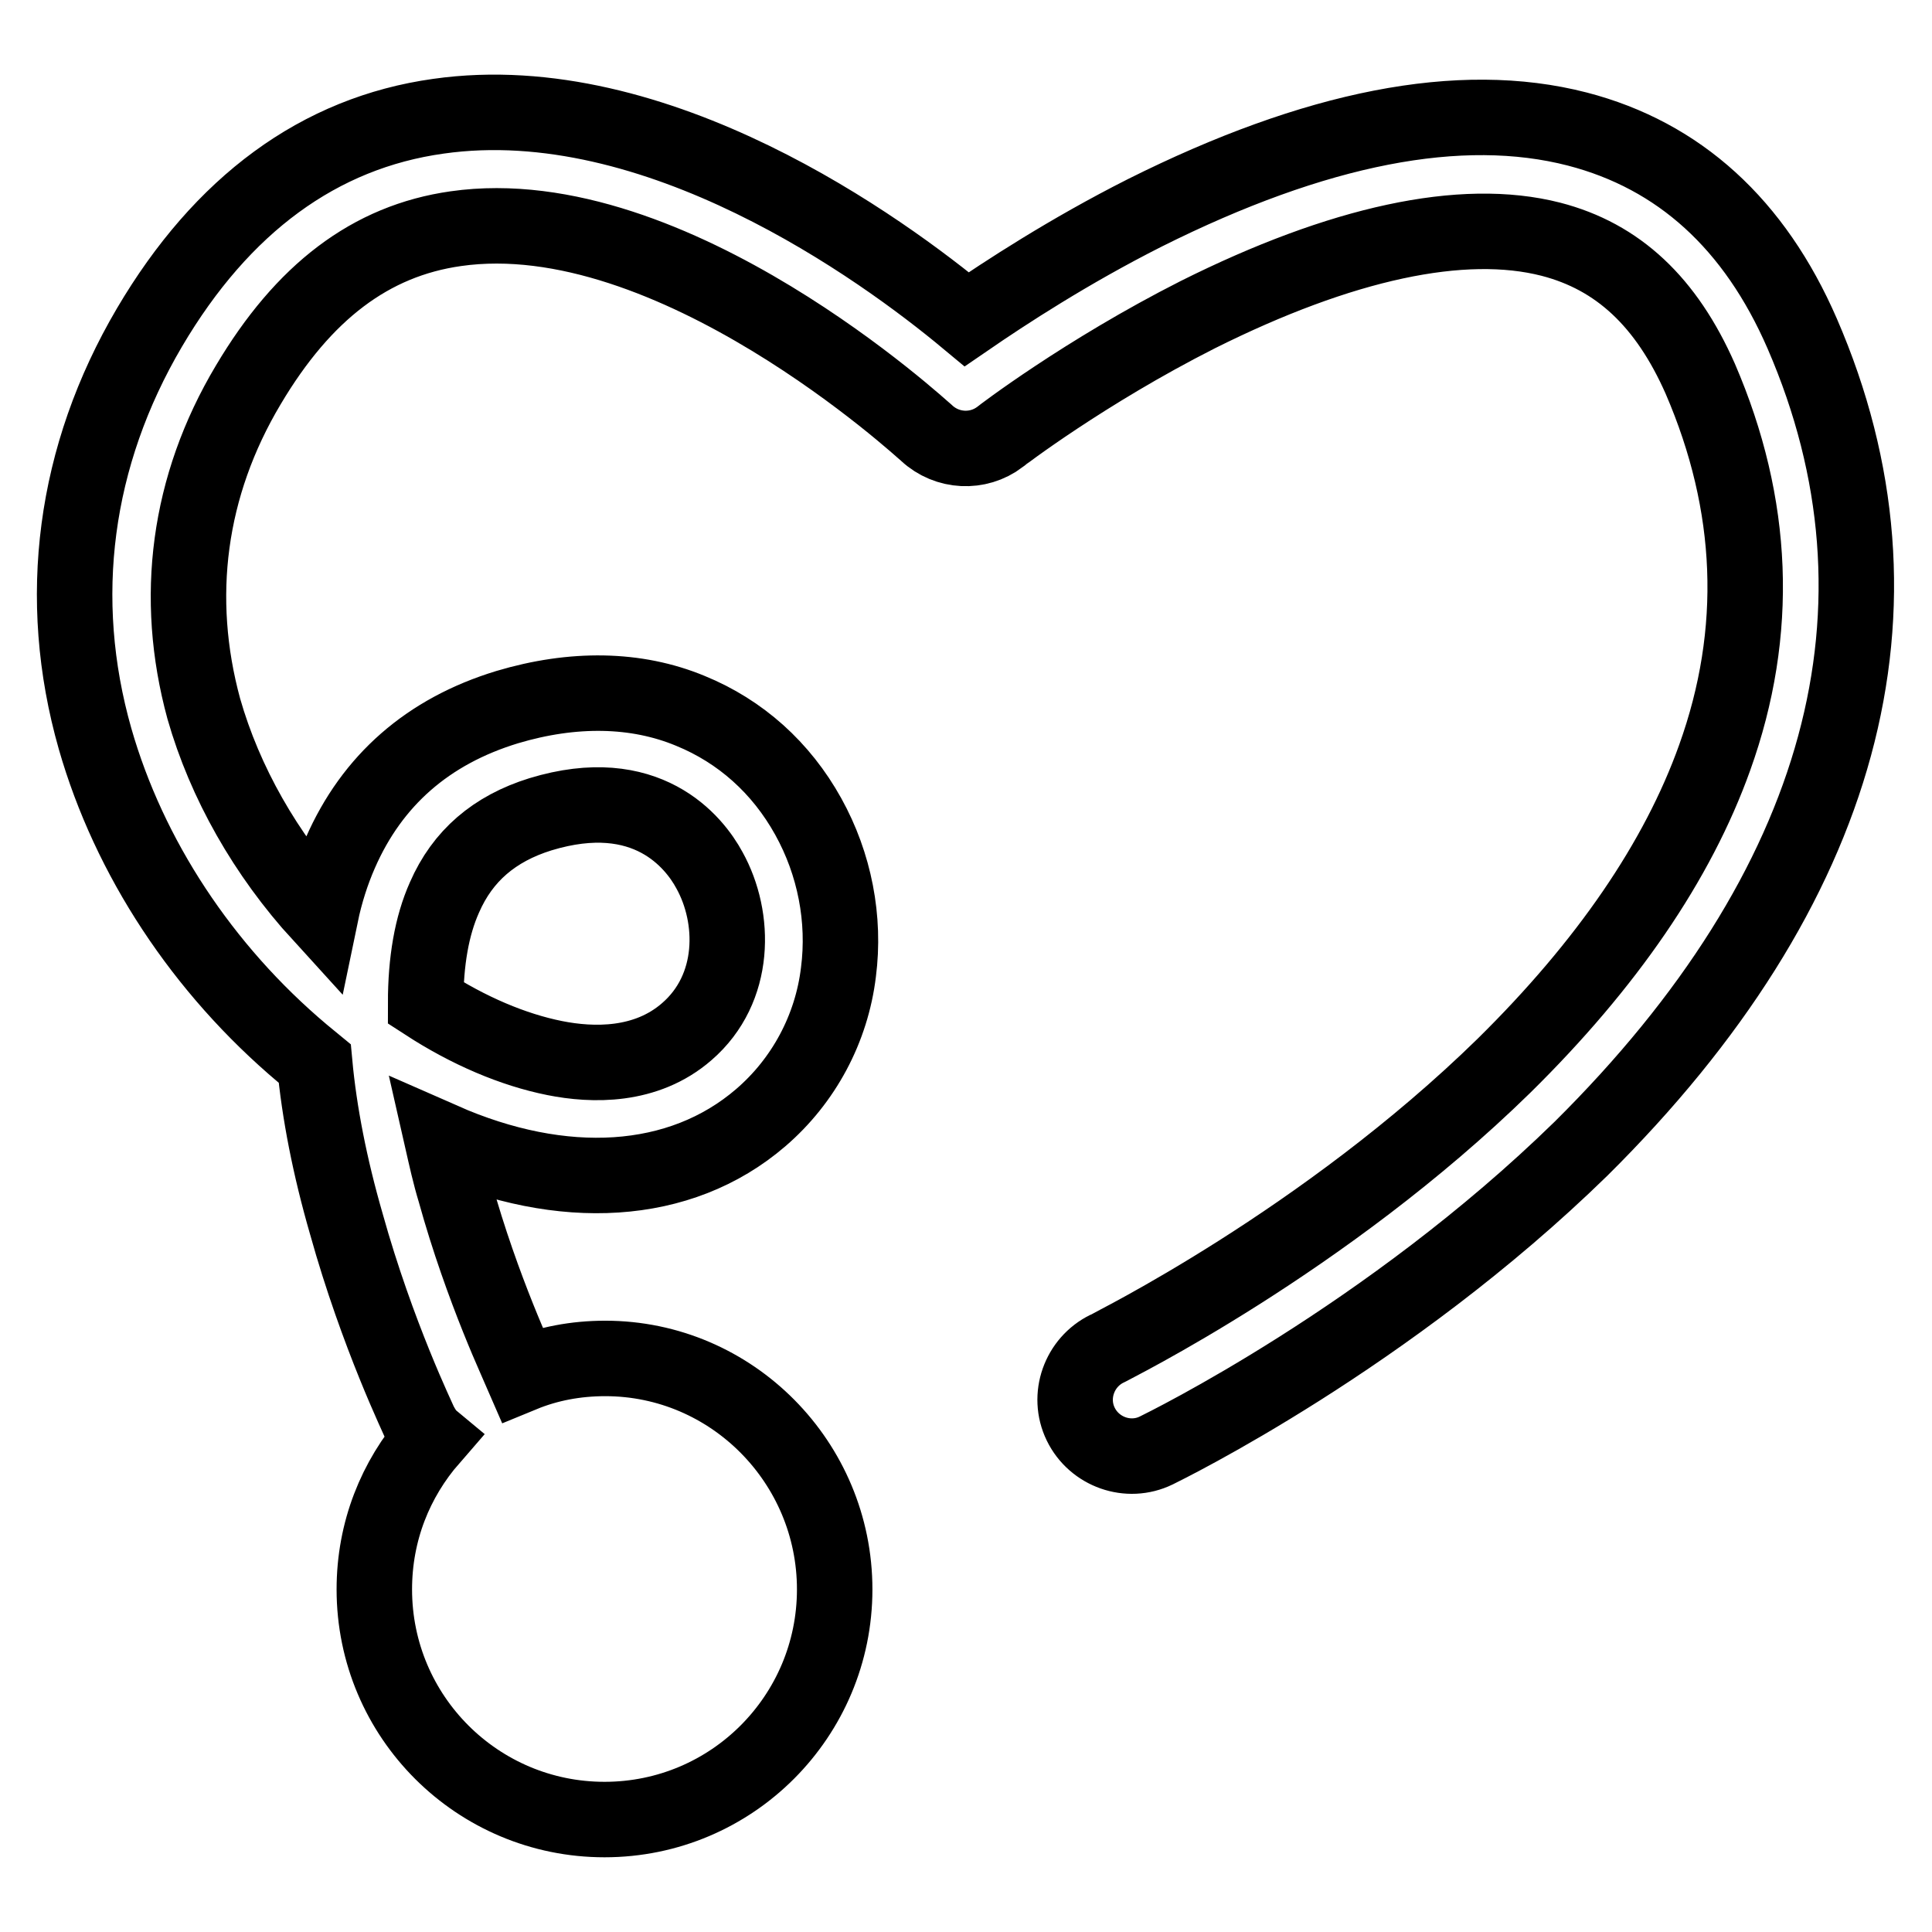
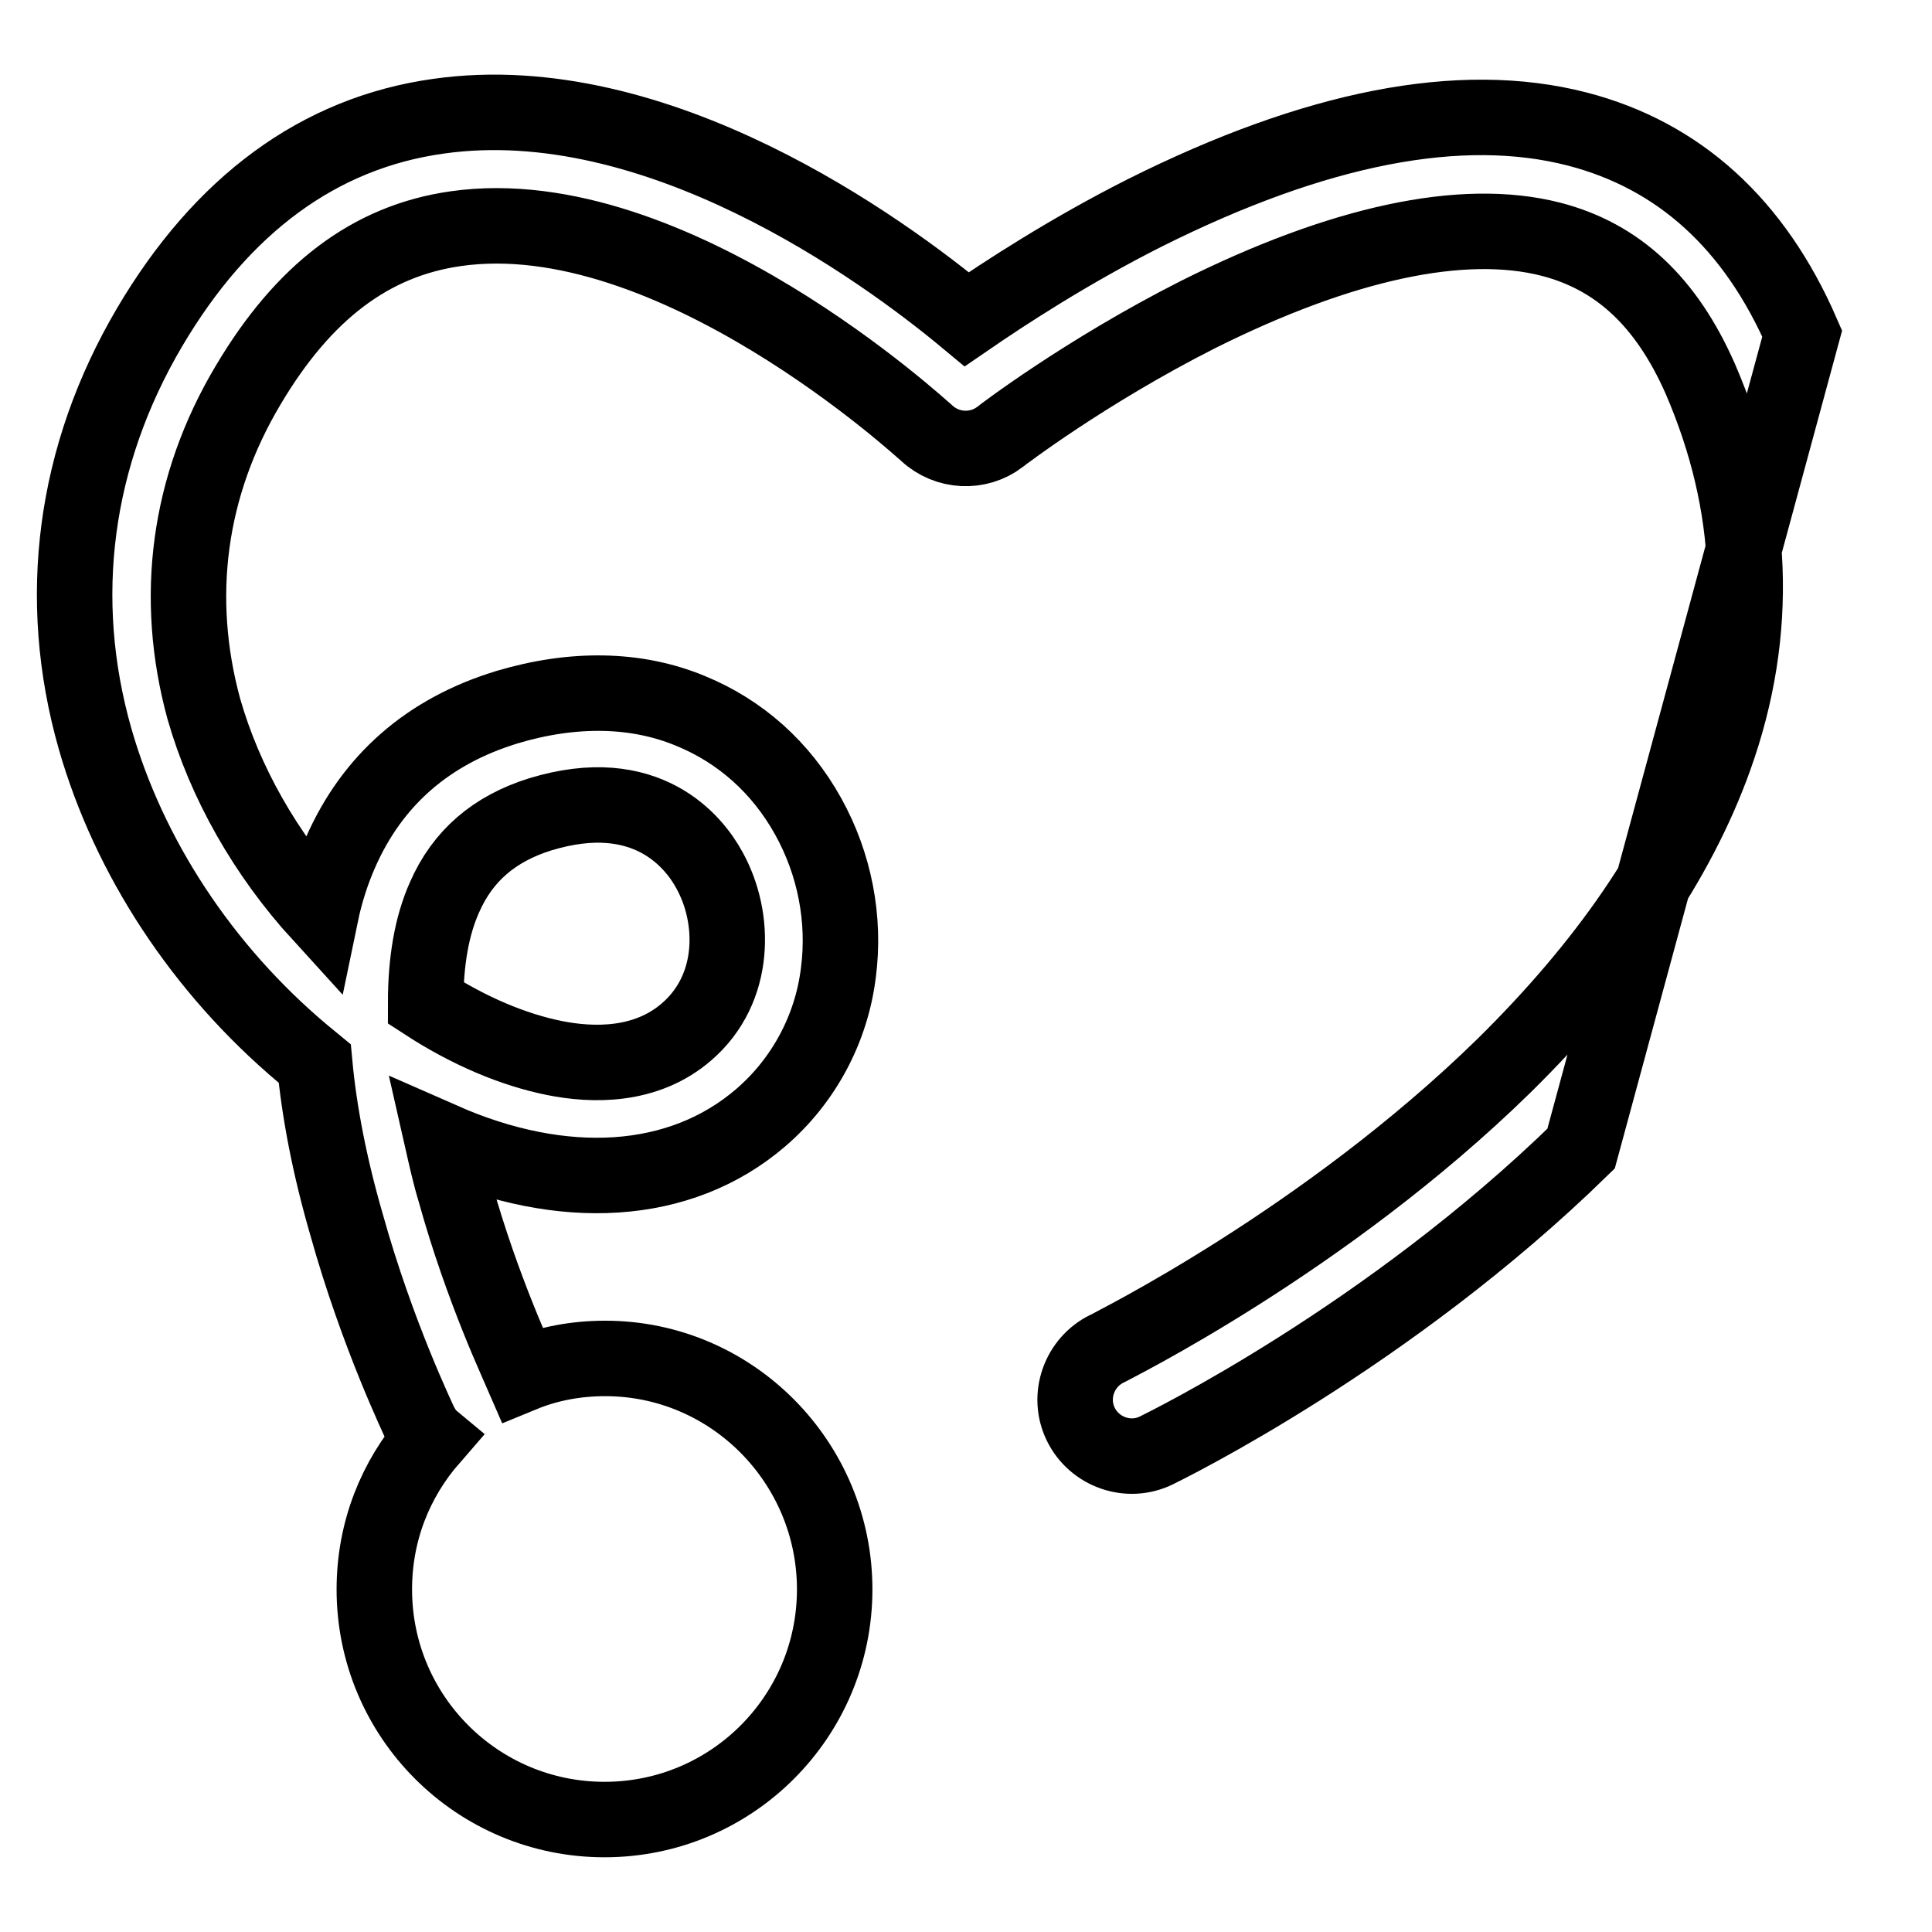
<svg xmlns="http://www.w3.org/2000/svg" version="1.1" x="0px" y="0px" viewBox="0 0 256 256" enable-background="new 0 0 256 256" xml:space="preserve">
  <g>
-     <path stroke-width="10" fill-opacity="0" stroke="#000000" d="M238.8,44.2c-6.3-14.5-16.3-23.6-29.8-27.1c-15.5-4-34.7-0.2-57.3,11.1c-10.1,5.1-18.5,10.6-23.6,14.1 c-11.3-9.4-41.1-31-70-26.9c-15.8,2.2-28.7,11.7-38.3,28c-10,17-12.5,35.9-7.2,54.5c4.5,15.7,14.2,30.5,27.5,41.7 c0.5,0.4,1,0.8,1.6,1.3c0.6,6.5,2,13.7,4.2,21.3c4.1,14.7,9.6,26,9.8,26.5c0.4,0.7,0.8,1.4,1.4,1.9c-4.7,5.4-7.5,12.3-7.5,20 c0,16.9,13.7,30.5,30.5,30.5c16.9,0,30.5-13.7,30.5-30.5S97,180,80.2,180c-3.9,0-7.6,0.7-11,2.1c-0.3-0.7-5.3-11.2-8.9-24.2 c-0.7-2.3-1.2-4.6-1.7-6.8c15.9,7,31.5,6.2,42.2-3c5.7-4.9,9.4-11.8,10.3-19.3c0.9-7-0.5-14.3-4-20.6c-3.6-6.5-9-11.3-15.6-14 c-7.2-3-15.6-3.1-24.3-0.5c-10.5,3.2-17.9,9.7-22.1,19.3c-1.1,2.5-2,5.3-2.6,8.2c-7.3-8-12.7-17.5-15.5-27.3 C23,79.2,24.9,64.4,32.9,51c7.3-12.3,16.2-19.1,27.5-20.7c28.7-4.1,62,26.8,62.4,27.1c2.7,2.5,6.8,2.7,9.7,0.5 c0.1-0.1,11.2-8.6,26.2-16.2c19-9.5,35.1-13,46.8-10c8.9,2.3,15.3,8.3,19.8,18.5c7.2,16.7,7.9,33.5,1.9,50.2 c-4.9,13.7-14.3,27.4-27.9,40.8c-23.8,23.3-52.3,37.3-52.6,37.5c-3.7,1.8-5.3,6.3-3.5,10c1.8,3.7,6.3,5.3,10,3.5 c1.2-0.6,30.7-15,56.3-40C244.3,117.7,254.5,80.4,238.8,44.2L238.8,44.2z M58.9,118.9c2.4-5.5,6.6-9.1,12.7-11 c14.1-4.3,20.4,3.7,22.4,7.4c3.5,6.3,3.6,15.7-3,21.4c-5.4,4.7-12.5,4.5-17.5,3.5c-5.5-1.1-11.4-3.6-17.1-7.3 C56.4,127.4,57.2,122.7,58.9,118.9z" />
+     <path stroke-width="10" fill-opacity="0" stroke="#000000" d="M238.8,44.2c-6.3-14.5-16.3-23.6-29.8-27.1c-15.5-4-34.7-0.2-57.3,11.1c-10.1,5.1-18.5,10.6-23.6,14.1 c-11.3-9.4-41.1-31-70-26.9c-15.8,2.2-28.7,11.7-38.3,28c-10,17-12.5,35.9-7.2,54.5c4.5,15.7,14.2,30.5,27.5,41.7 c0.5,0.4,1,0.8,1.6,1.3c0.6,6.5,2,13.7,4.2,21.3c4.1,14.7,9.6,26,9.8,26.5c0.4,0.7,0.8,1.4,1.4,1.9c-4.7,5.4-7.5,12.3-7.5,20 c0,16.9,13.7,30.5,30.5,30.5c16.9,0,30.5-13.7,30.5-30.5S97,180,80.2,180c-3.9,0-7.6,0.7-11,2.1c-0.3-0.7-5.3-11.2-8.9-24.2 c-0.7-2.3-1.2-4.6-1.7-6.8c15.9,7,31.5,6.2,42.2-3c5.7-4.9,9.4-11.8,10.3-19.3c0.9-7-0.5-14.3-4-20.6c-3.6-6.5-9-11.3-15.6-14 c-7.2-3-15.6-3.1-24.3-0.5c-10.5,3.2-17.9,9.7-22.1,19.3c-1.1,2.5-2,5.3-2.6,8.2c-7.3-8-12.7-17.5-15.5-27.3 C23,79.2,24.9,64.4,32.9,51c7.3-12.3,16.2-19.1,27.5-20.7c28.7-4.1,62,26.8,62.4,27.1c2.7,2.5,6.8,2.7,9.7,0.5 c0.1-0.1,11.2-8.6,26.2-16.2c19-9.5,35.1-13,46.8-10c8.9,2.3,15.3,8.3,19.8,18.5c7.2,16.7,7.9,33.5,1.9,50.2 c-4.9,13.7-14.3,27.4-27.9,40.8c-23.8,23.3-52.3,37.3-52.6,37.5c-3.7,1.8-5.3,6.3-3.5,10c1.8,3.7,6.3,5.3,10,3.5 c1.2-0.6,30.7-15,56.3-40L238.8,44.2z M58.9,118.9c2.4-5.5,6.6-9.1,12.7-11 c14.1-4.3,20.4,3.7,22.4,7.4c3.5,6.3,3.6,15.7-3,21.4c-5.4,4.7-12.5,4.5-17.5,3.5c-5.5-1.1-11.4-3.6-17.1-7.3 C56.4,127.4,57.2,122.7,58.9,118.9z" />
  </g>
</svg>